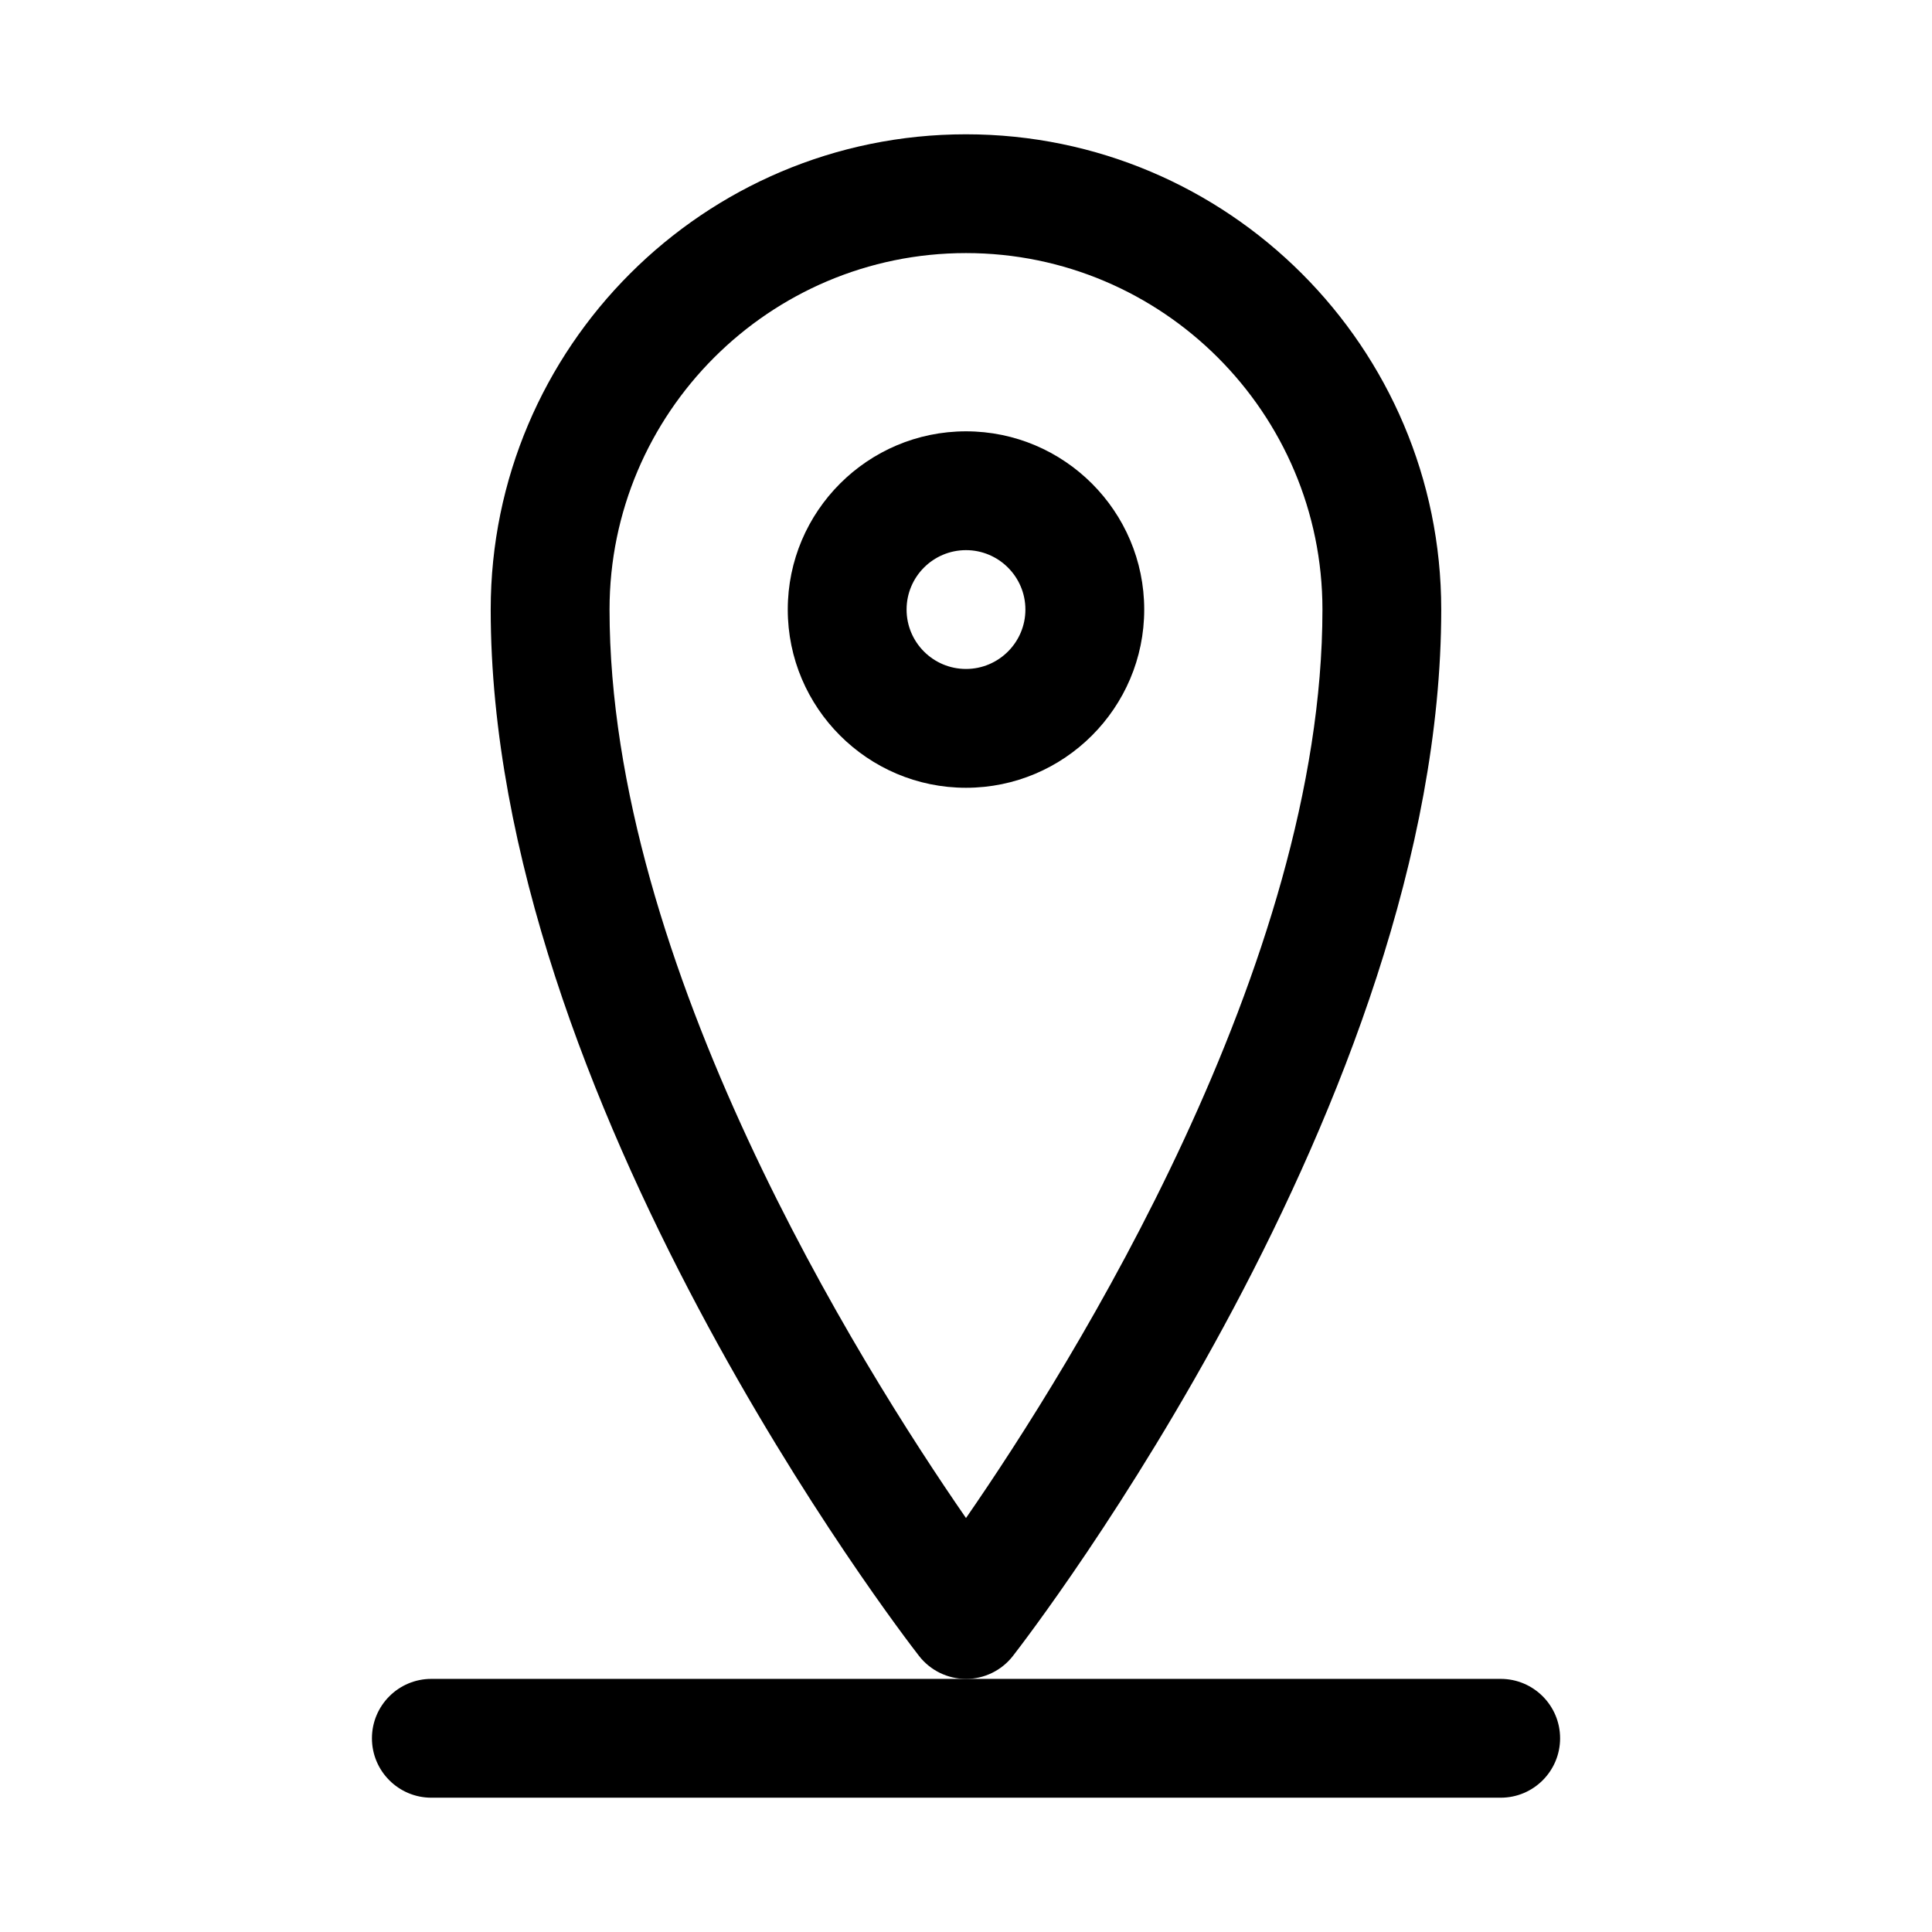
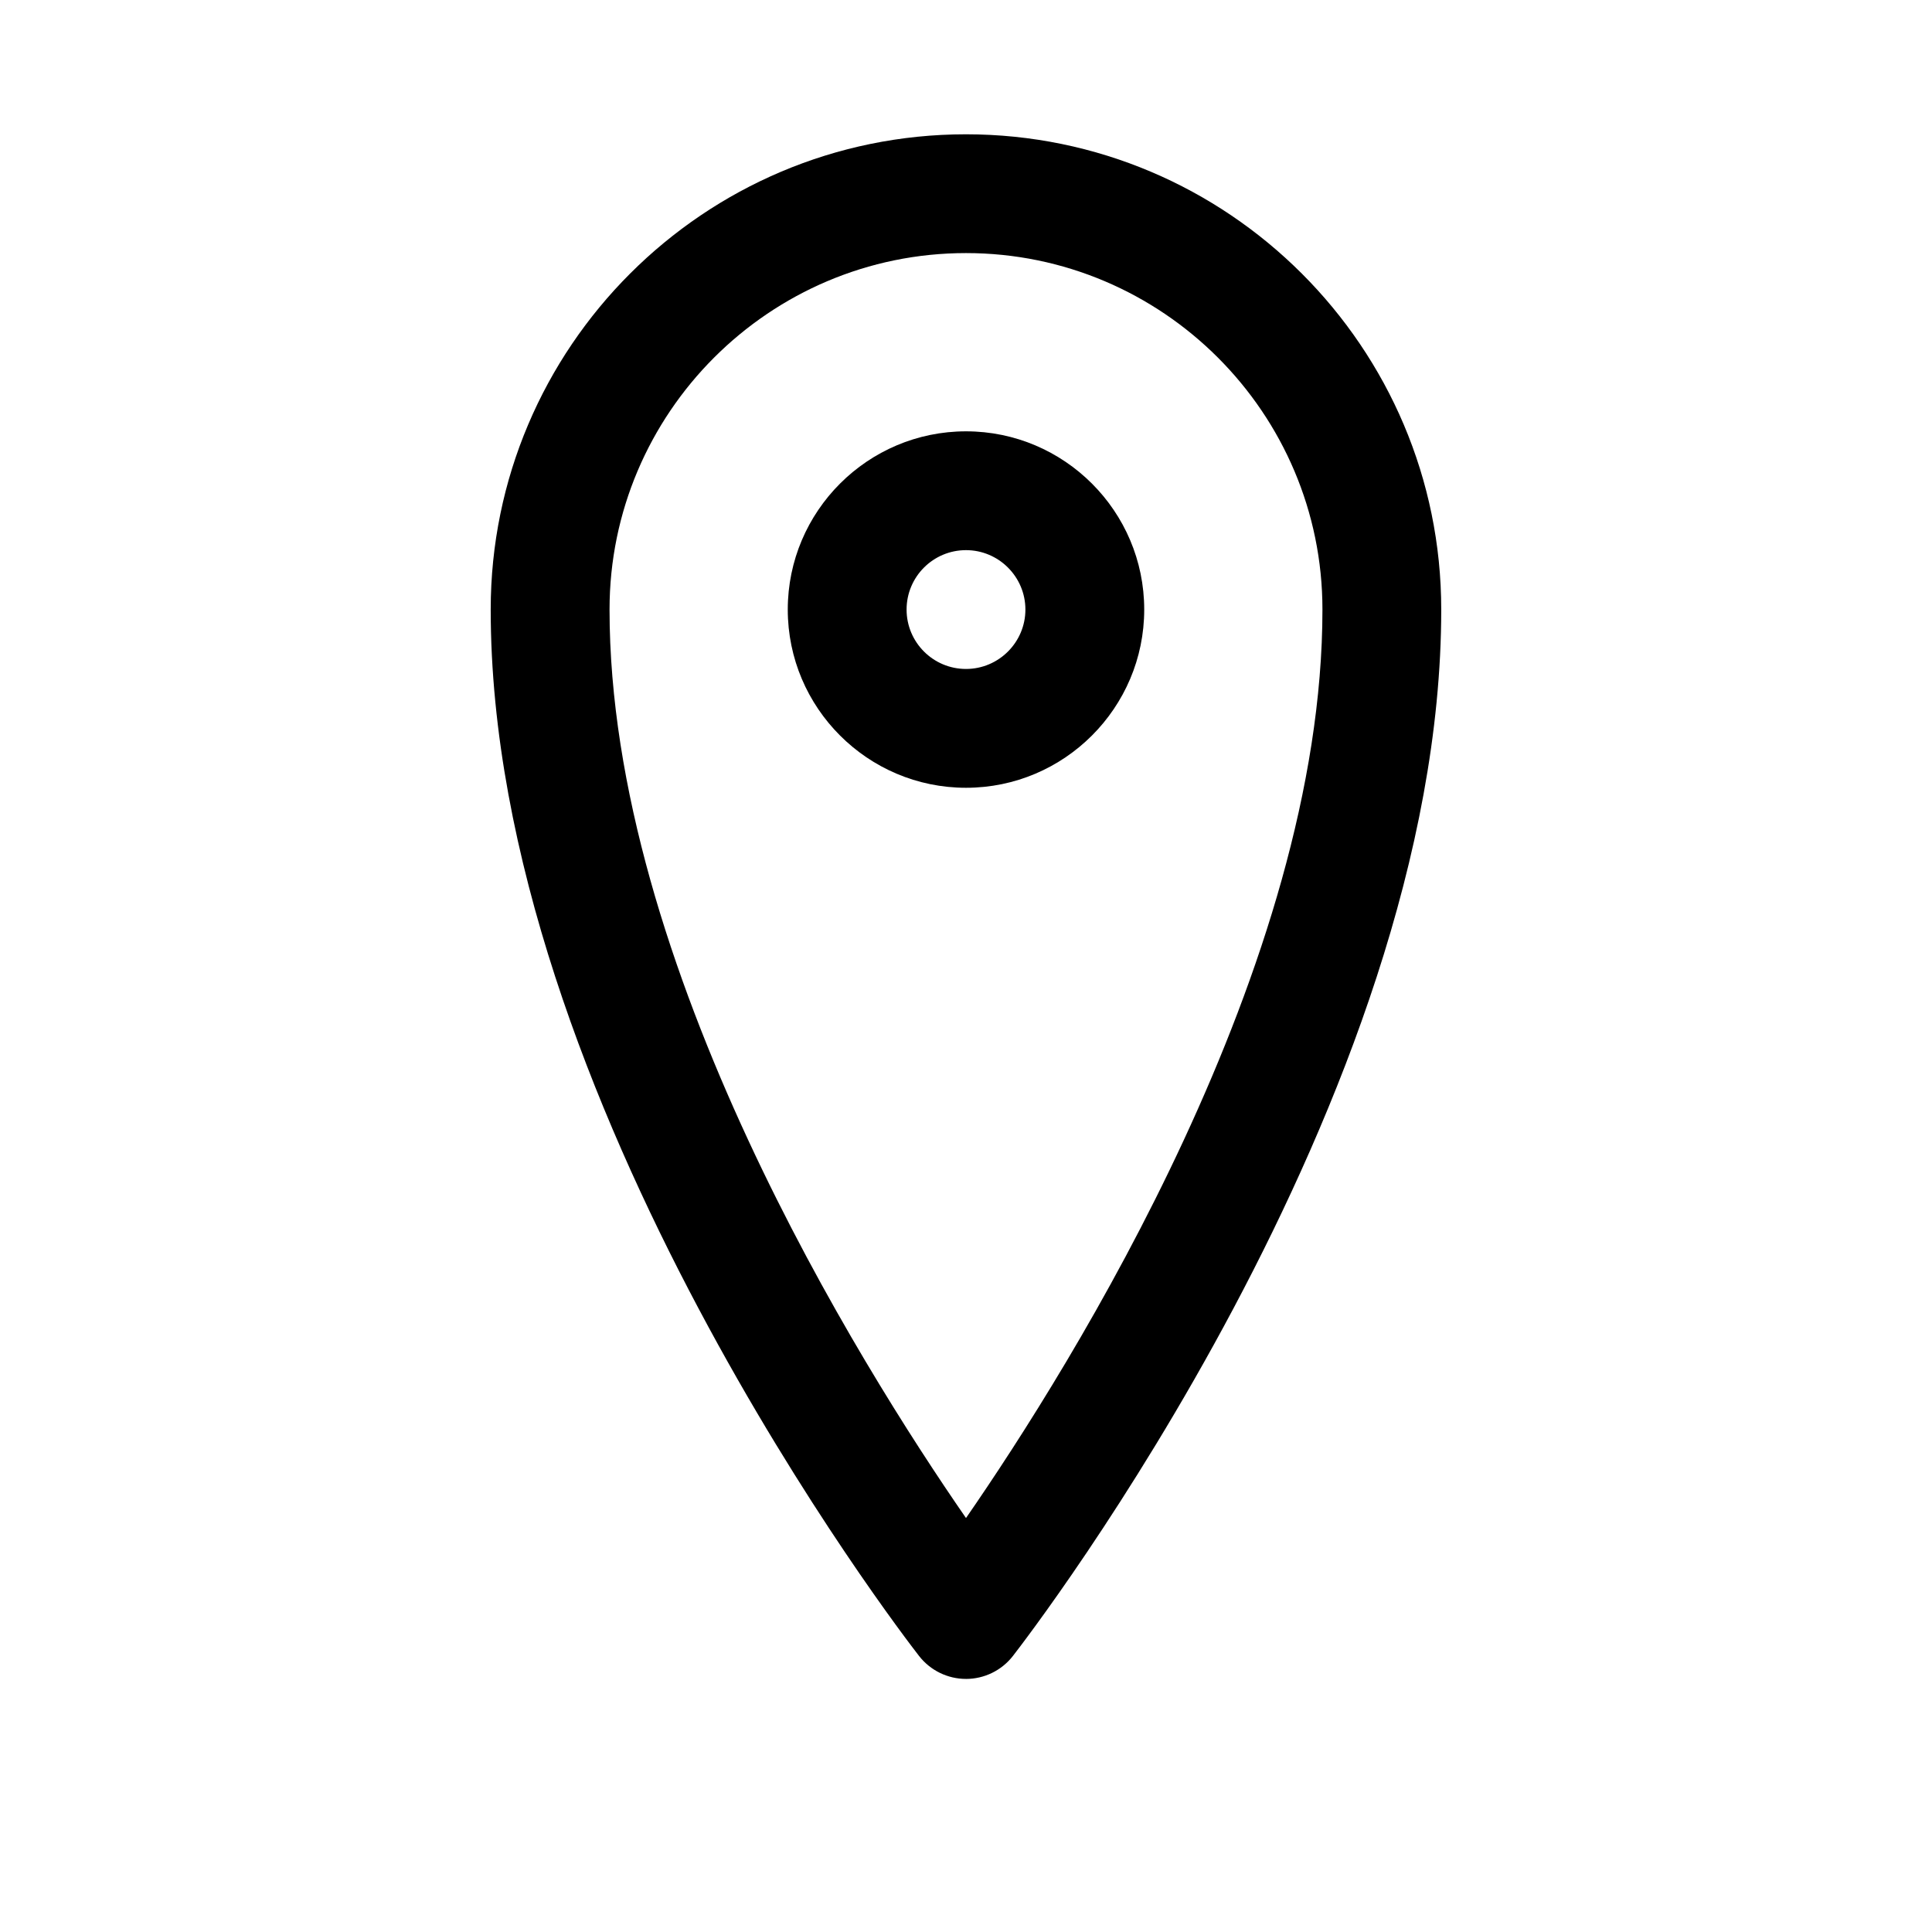
<svg xmlns="http://www.w3.org/2000/svg" fill="#000000" width="800px" height="800px" version="1.1" viewBox="144 144 512 512">
  <g>
-     <path d="m400 588.93c-4.848 0-9.445-2.234-12.438-6.078-4.629-5.949-113.52-147.46-113.52-277.31 0-69.461 56.488-125.95 125.95-125.95 69.461 0 125.95 56.488 125.95 125.95 0 129.86-108.89 271.36-113.52 277.32-2.992 3.84-7.59 6.074-12.438 6.074zm0-377.86c-52.082 0-94.465 42.383-94.465 94.465 0 94.18 66.281 200.01 94.465 240.76 28.18-40.746 94.461-146.58 94.461-240.76 0-52.082-42.383-94.465-94.461-94.465z" />
+     <path d="m400 588.93c-4.848 0-9.445-2.234-12.438-6.078-4.629-5.949-113.52-147.46-113.52-277.31 0-69.461 56.488-125.95 125.95-125.95 69.461 0 125.95 56.488 125.95 125.95 0 129.86-108.89 271.36-113.52 277.32-2.992 3.84-7.59 6.074-12.438 6.074zm0-377.86c-52.082 0-94.465 42.383-94.465 94.465 0 94.18 66.281 200.01 94.465 240.76 28.18-40.746 94.461-146.58 94.461-240.76 0-52.082-42.383-94.465-94.461-94.465" />
    <path d="m400 352.77c-26.043 0-47.234-21.191-47.234-47.23 0-26.043 21.191-47.234 47.234-47.234 26.039 0 47.23 21.191 47.23 47.234 0 26.039-21.191 47.23-47.23 47.23zm0-62.977c-8.691 0-15.746 7.055-15.746 15.746s7.055 15.742 15.746 15.742c8.66 0 15.742-7.055 15.742-15.742 0-8.691-7.086-15.746-15.742-15.746z" />
-     <path d="m541.7 620.41h-283.39c-8.688 0-15.742-7.051-15.742-15.742s7.055-15.746 15.742-15.746h283.39c8.691 0 15.742 7.055 15.742 15.742 0 8.695-7.051 15.746-15.742 15.746z" />
  </g>
</svg>